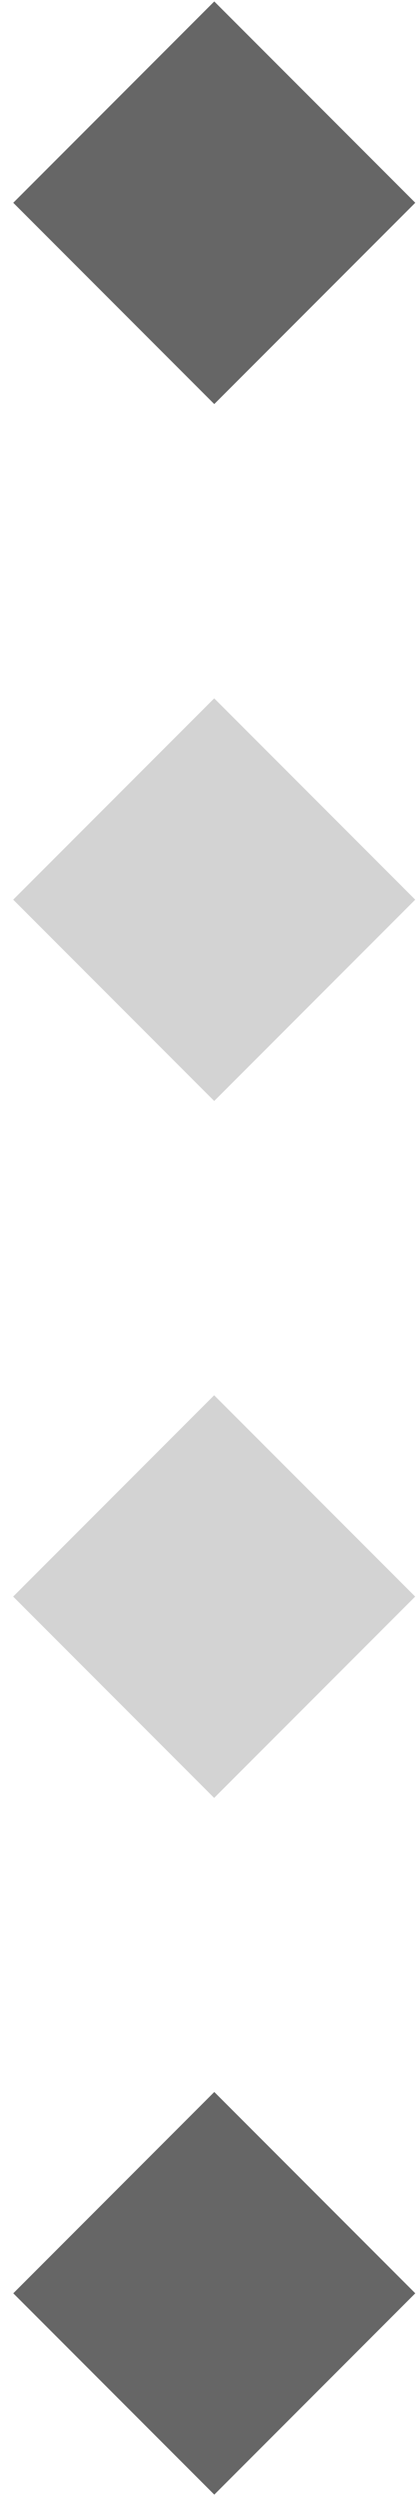
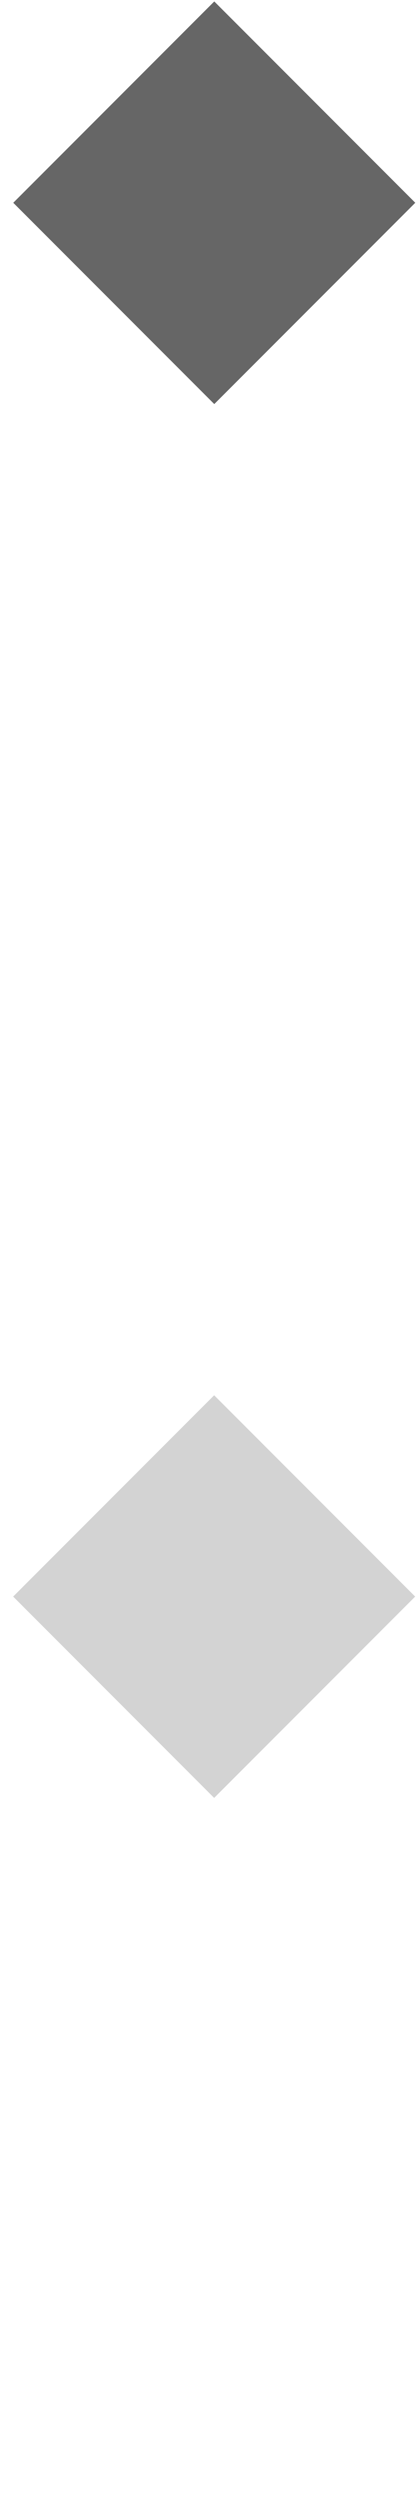
<svg xmlns="http://www.w3.org/2000/svg" width="15" height="90" viewBox="0 0 15 90" fill="none">
  <path d="M14.974 7.3L7.726 0.052L0.478 7.3L7.726 14.547L14.974 7.3Z" fill="#666666" />
-   <path d="M14.972 32.388L7.724 25.141L0.476 32.388L7.724 39.636L14.972 32.388Z" fill="#D3D3D3" />
  <path d="M14.97 57.477L7.722 50.23L0.474 57.477L7.722 64.725L14.97 57.477Z" fill="#D3D3D3" />
-   <path d="M14.974 82.559L7.727 75.311L0.479 82.559L7.727 89.807L14.974 82.559Z" fill="#666666" />
</svg>